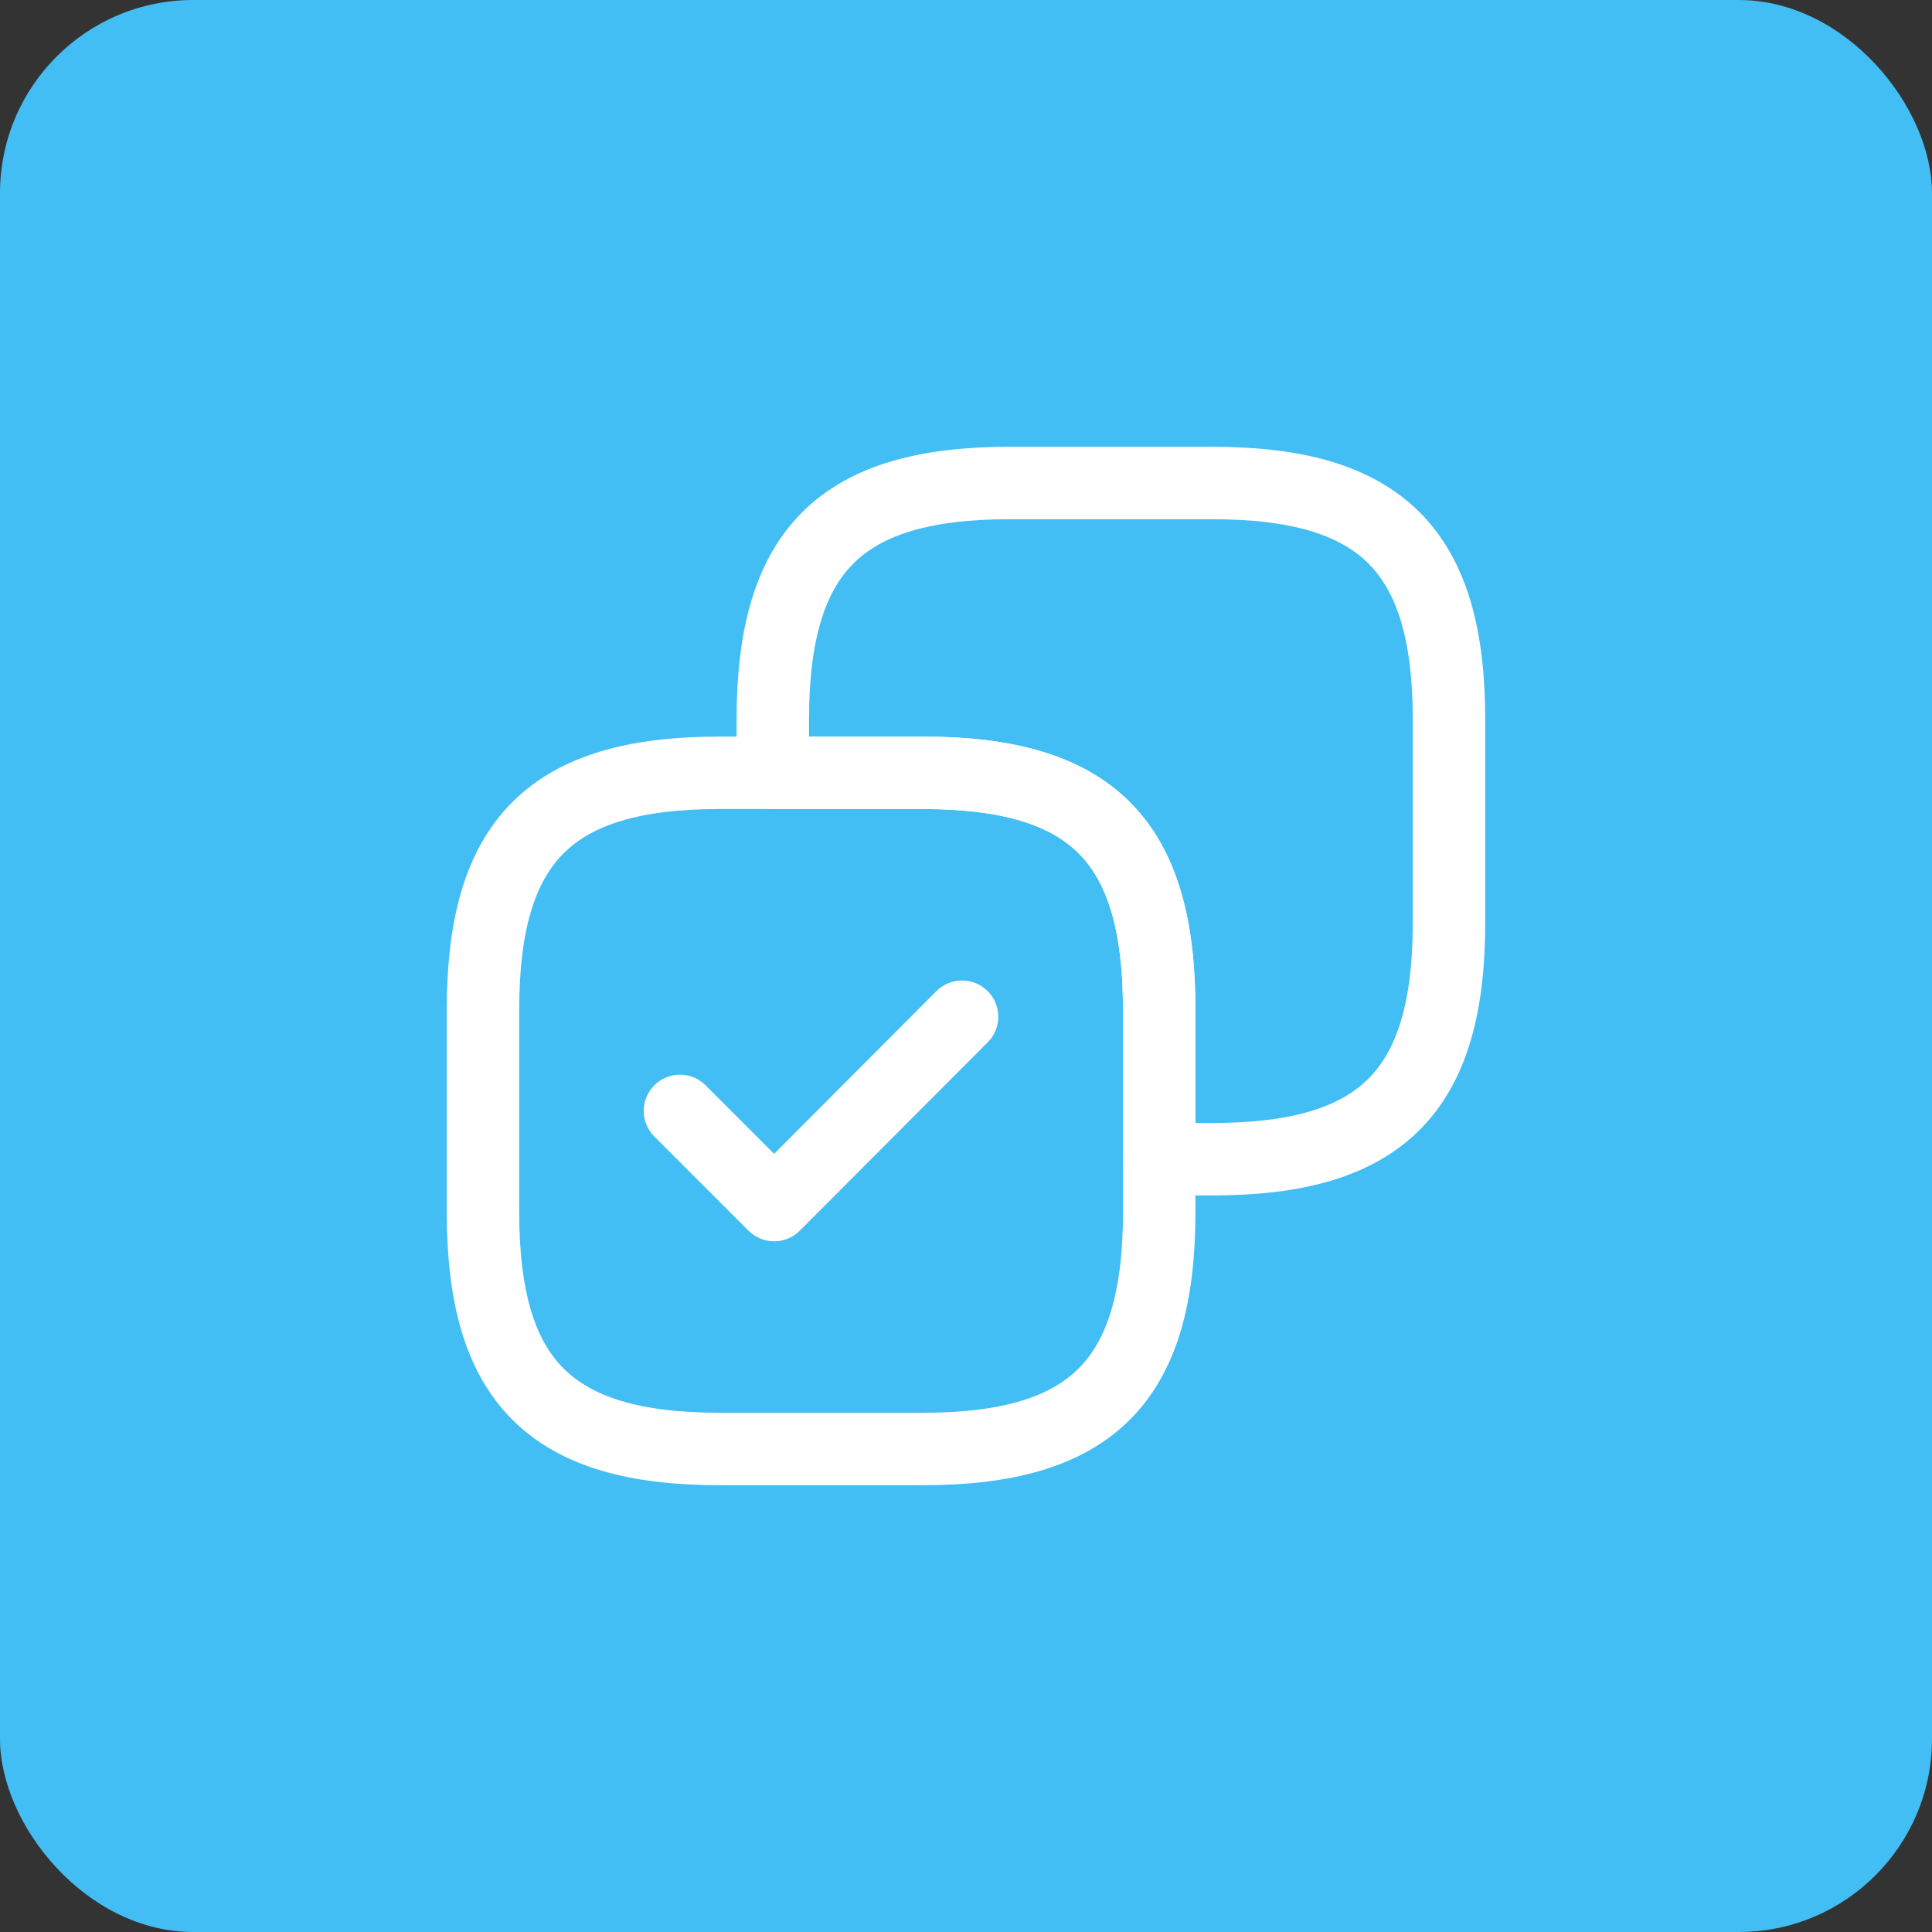
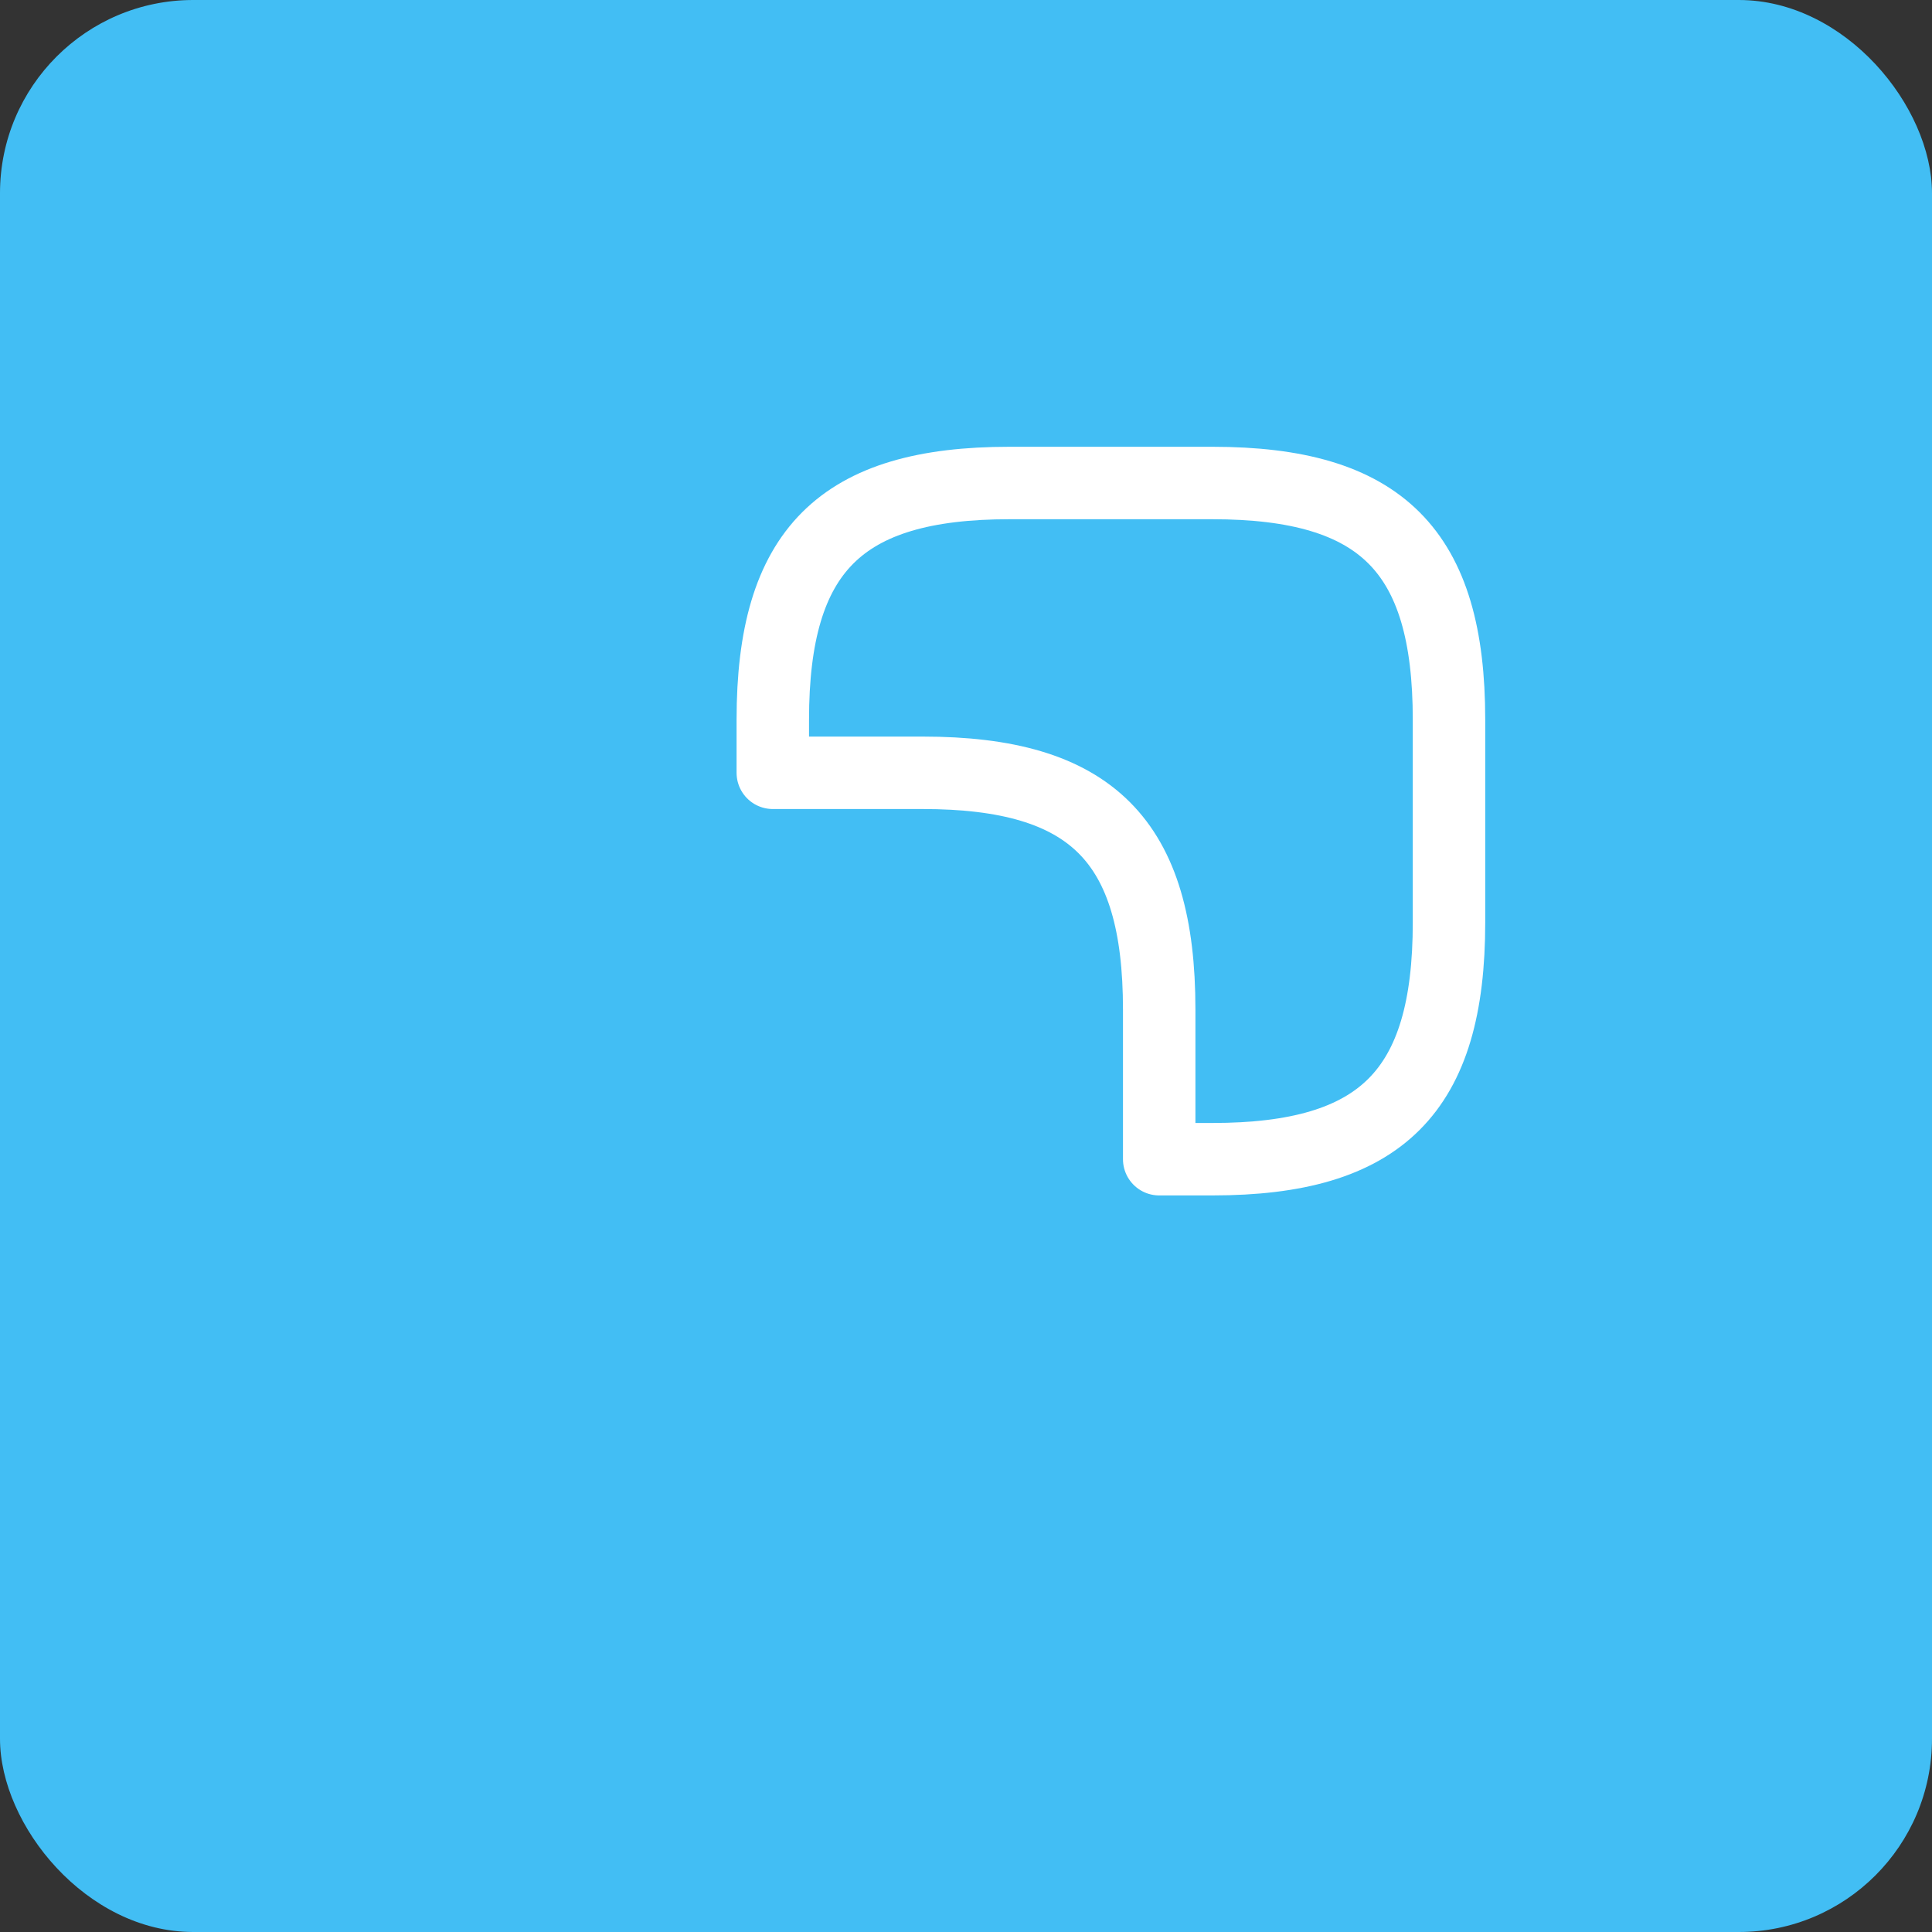
<svg xmlns="http://www.w3.org/2000/svg" width="40" height="40" viewBox="0 0 40 40" fill="none">
  <rect x="0" y="0" width="40" height="40" fill="#333333" stroke="none" />
  <rect width="40" height="40" rx="4" fill="#42BEF4" />
  <path d="M30 19.1V14.9C30 11.4 28.6 10 25.1 10H20.9C17.4 10 16 11.4 16 14.9V16H19.1C22.6 16 24 17.4 24 20.9V24H25.1C28.6 24 30 22.6 30 19.1Z" stroke="white" stroke-width="1.5" stroke-linecap="round" stroke-linejoin="round" />
-   <path d="M24 25.1V20.9C24 17.4 22.6 16 19.1 16H14.9C11.4 16 10 17.4 10 20.9V25.1C10 28.6 11.4 30 14.9 30H19.1C22.6 30 24 28.6 24 25.1Z" stroke="white" stroke-width="1.5" stroke-linecap="round" stroke-linejoin="round" />
-   <path d="M14.078 23L16.028 24.95L19.918 21.05" stroke="white" stroke-width="1.5" stroke-linecap="round" stroke-linejoin="round" />
</svg>